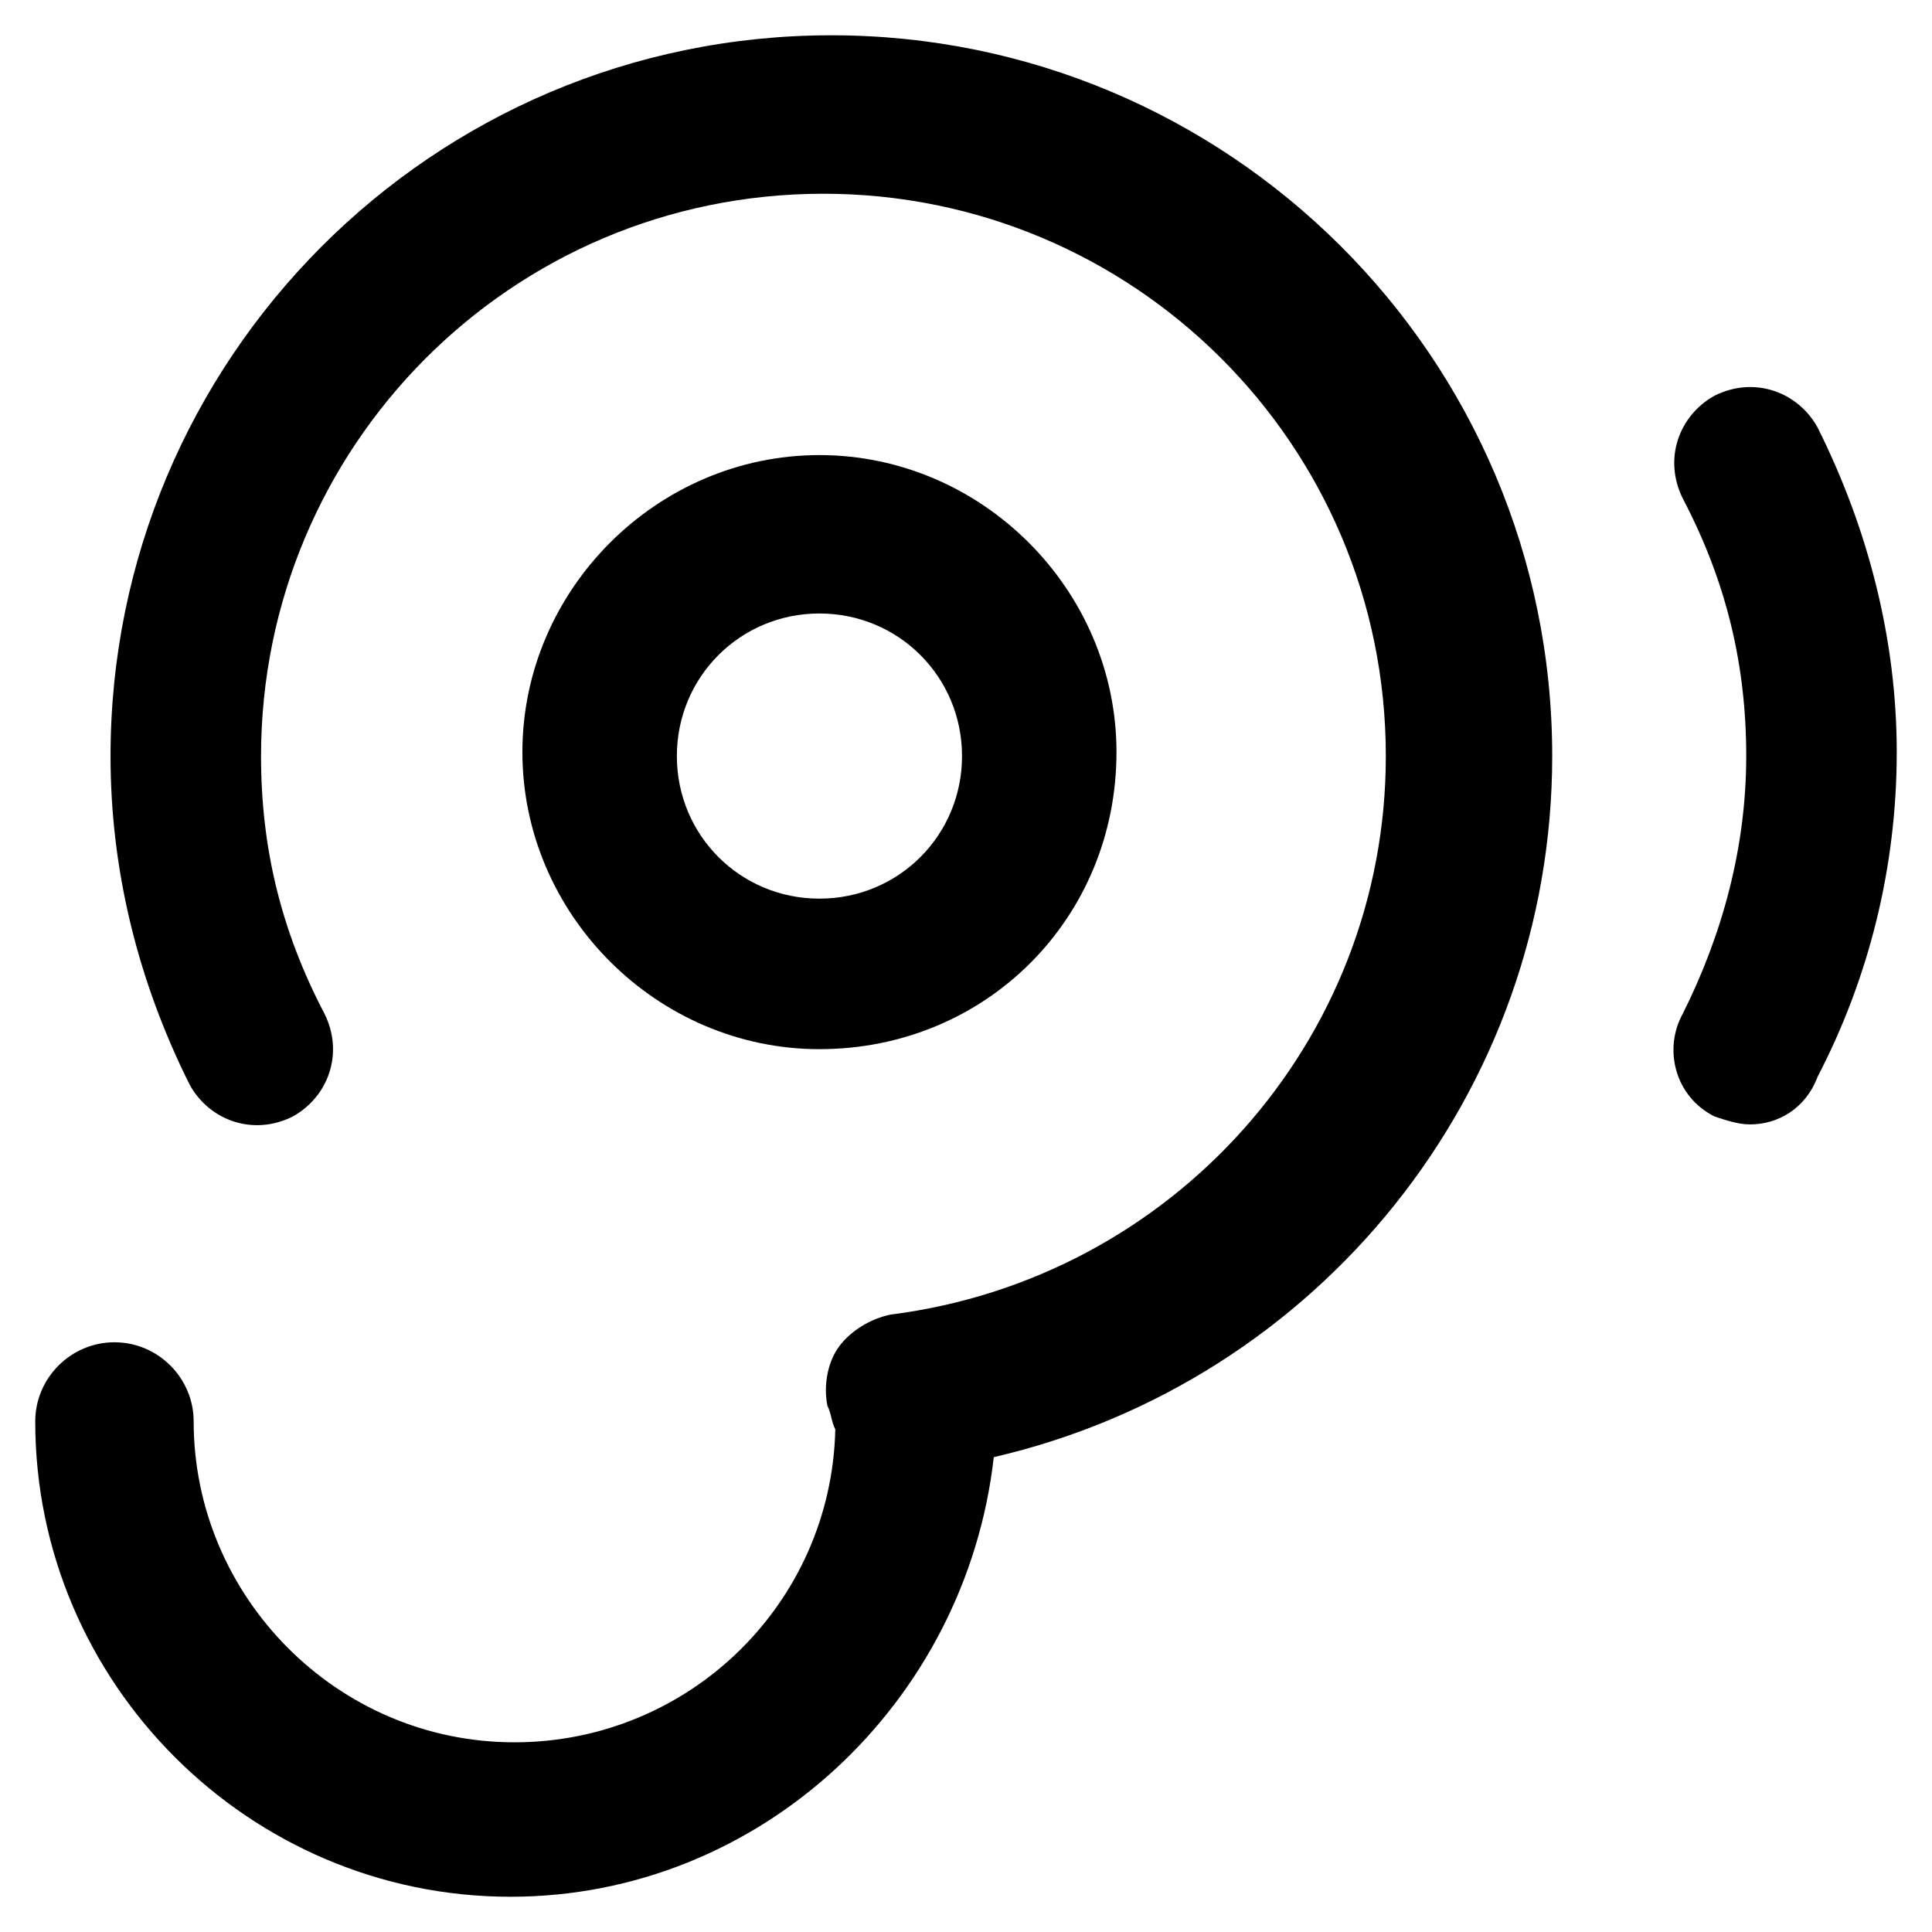
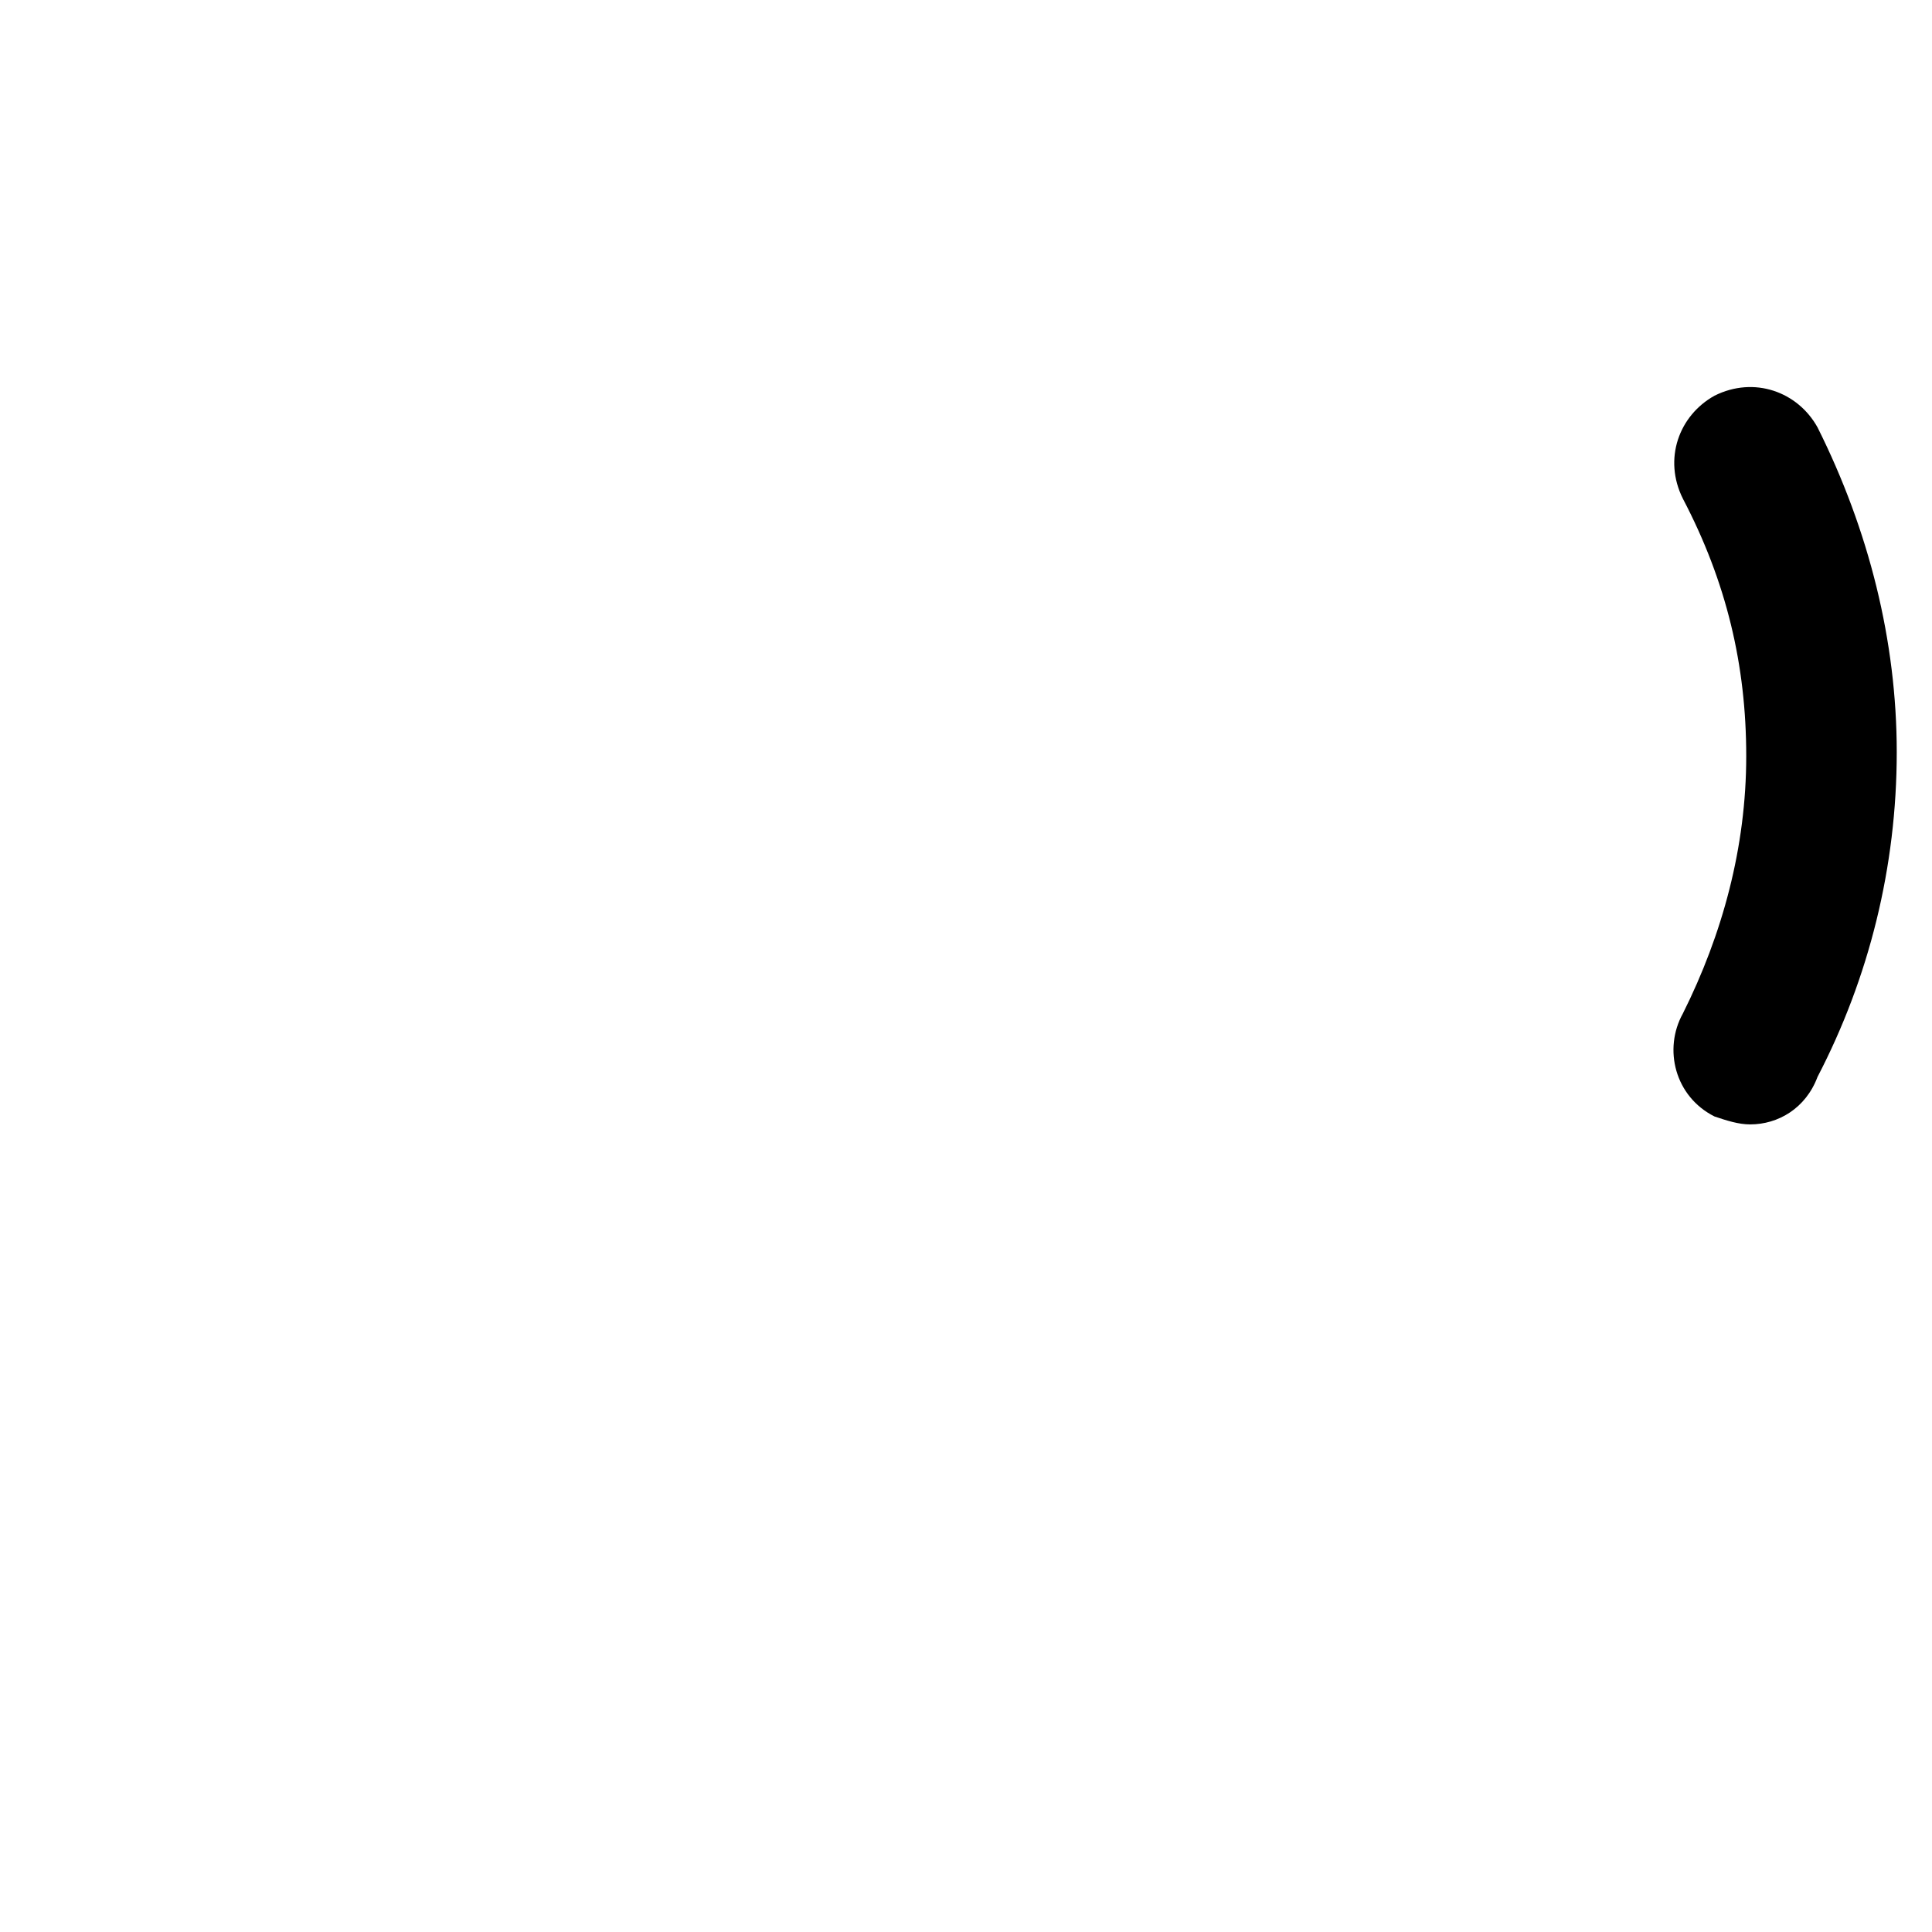
<svg xmlns="http://www.w3.org/2000/svg" fill="#000000" width="800px" height="800px" version="1.1" viewBox="144 144 512 512">
  <g>
    <path d="m607.82 441.98c-3.148 0-6.297-1.051-9.445-2.098-10.496-5.246-13.645-17.844-8.398-27.289 10.496-20.992 16.793-44.082 16.793-68.223s-5.246-46.184-16.793-68.223c-5.246-10.496-1.051-22.043 8.398-27.289 10.496-5.246 22.043-1.051 27.289 8.398 13.645 27.289 20.992 56.68 20.992 86.066 0 30.438-7.348 59.828-20.992 86.066-3.148 8.391-10.496 12.59-17.844 12.59z" />
-     <path d="m361.16 422.04c-43.035 0-78.719-35.688-78.719-78.719 0-43.035 35.688-78.719 78.719-78.719 43.035 0 78.719 35.688 78.719 78.719 0 44.082-34.637 78.719-78.719 78.719zm0-115.46c-20.992 0-37.785 16.793-37.785 37.785 0 20.992 16.793 37.785 37.785 37.785 20.992 0 37.785-16.793 37.785-37.785 0-20.988-16.793-37.785-37.785-37.785z" />
-     <path d="m279.29 646.66c-69.273 0-125.95-56.68-125.95-125.95 0-11.547 9.445-20.992 20.992-20.992s20.992 9.445 20.992 20.992c0 46.184 37.785 85.02 85.02 85.02 46.184 0 83.969-36.734 85.02-82.918-1.051-2.098-1.051-4.199-2.098-6.297-1.051-5.246 0-11.547 3.148-15.742 3.148-4.199 8.398-7.348 13.645-8.398 74.523-9.445 131.2-72.422 131.2-147.99 0-82.918-67.176-149.04-149.04-149.04-82.918 0-149.04 67.176-149.04 149.04 0 24.141 5.246 46.184 16.793 68.223 5.246 10.496 1.051 22.043-8.398 27.289-10.496 5.246-22.043 1.051-27.289-8.398-13.645-27.289-20.992-56.68-20.992-87.117 0-104.96 85.02-191.03 191.03-191.03 104.96 0 191.03 85.02 191.03 191.03 0 89.215-61.926 165.84-147.99 185.78-7.348 65.074-61.93 116.5-128.05 116.5z" />
  </g>
</svg>